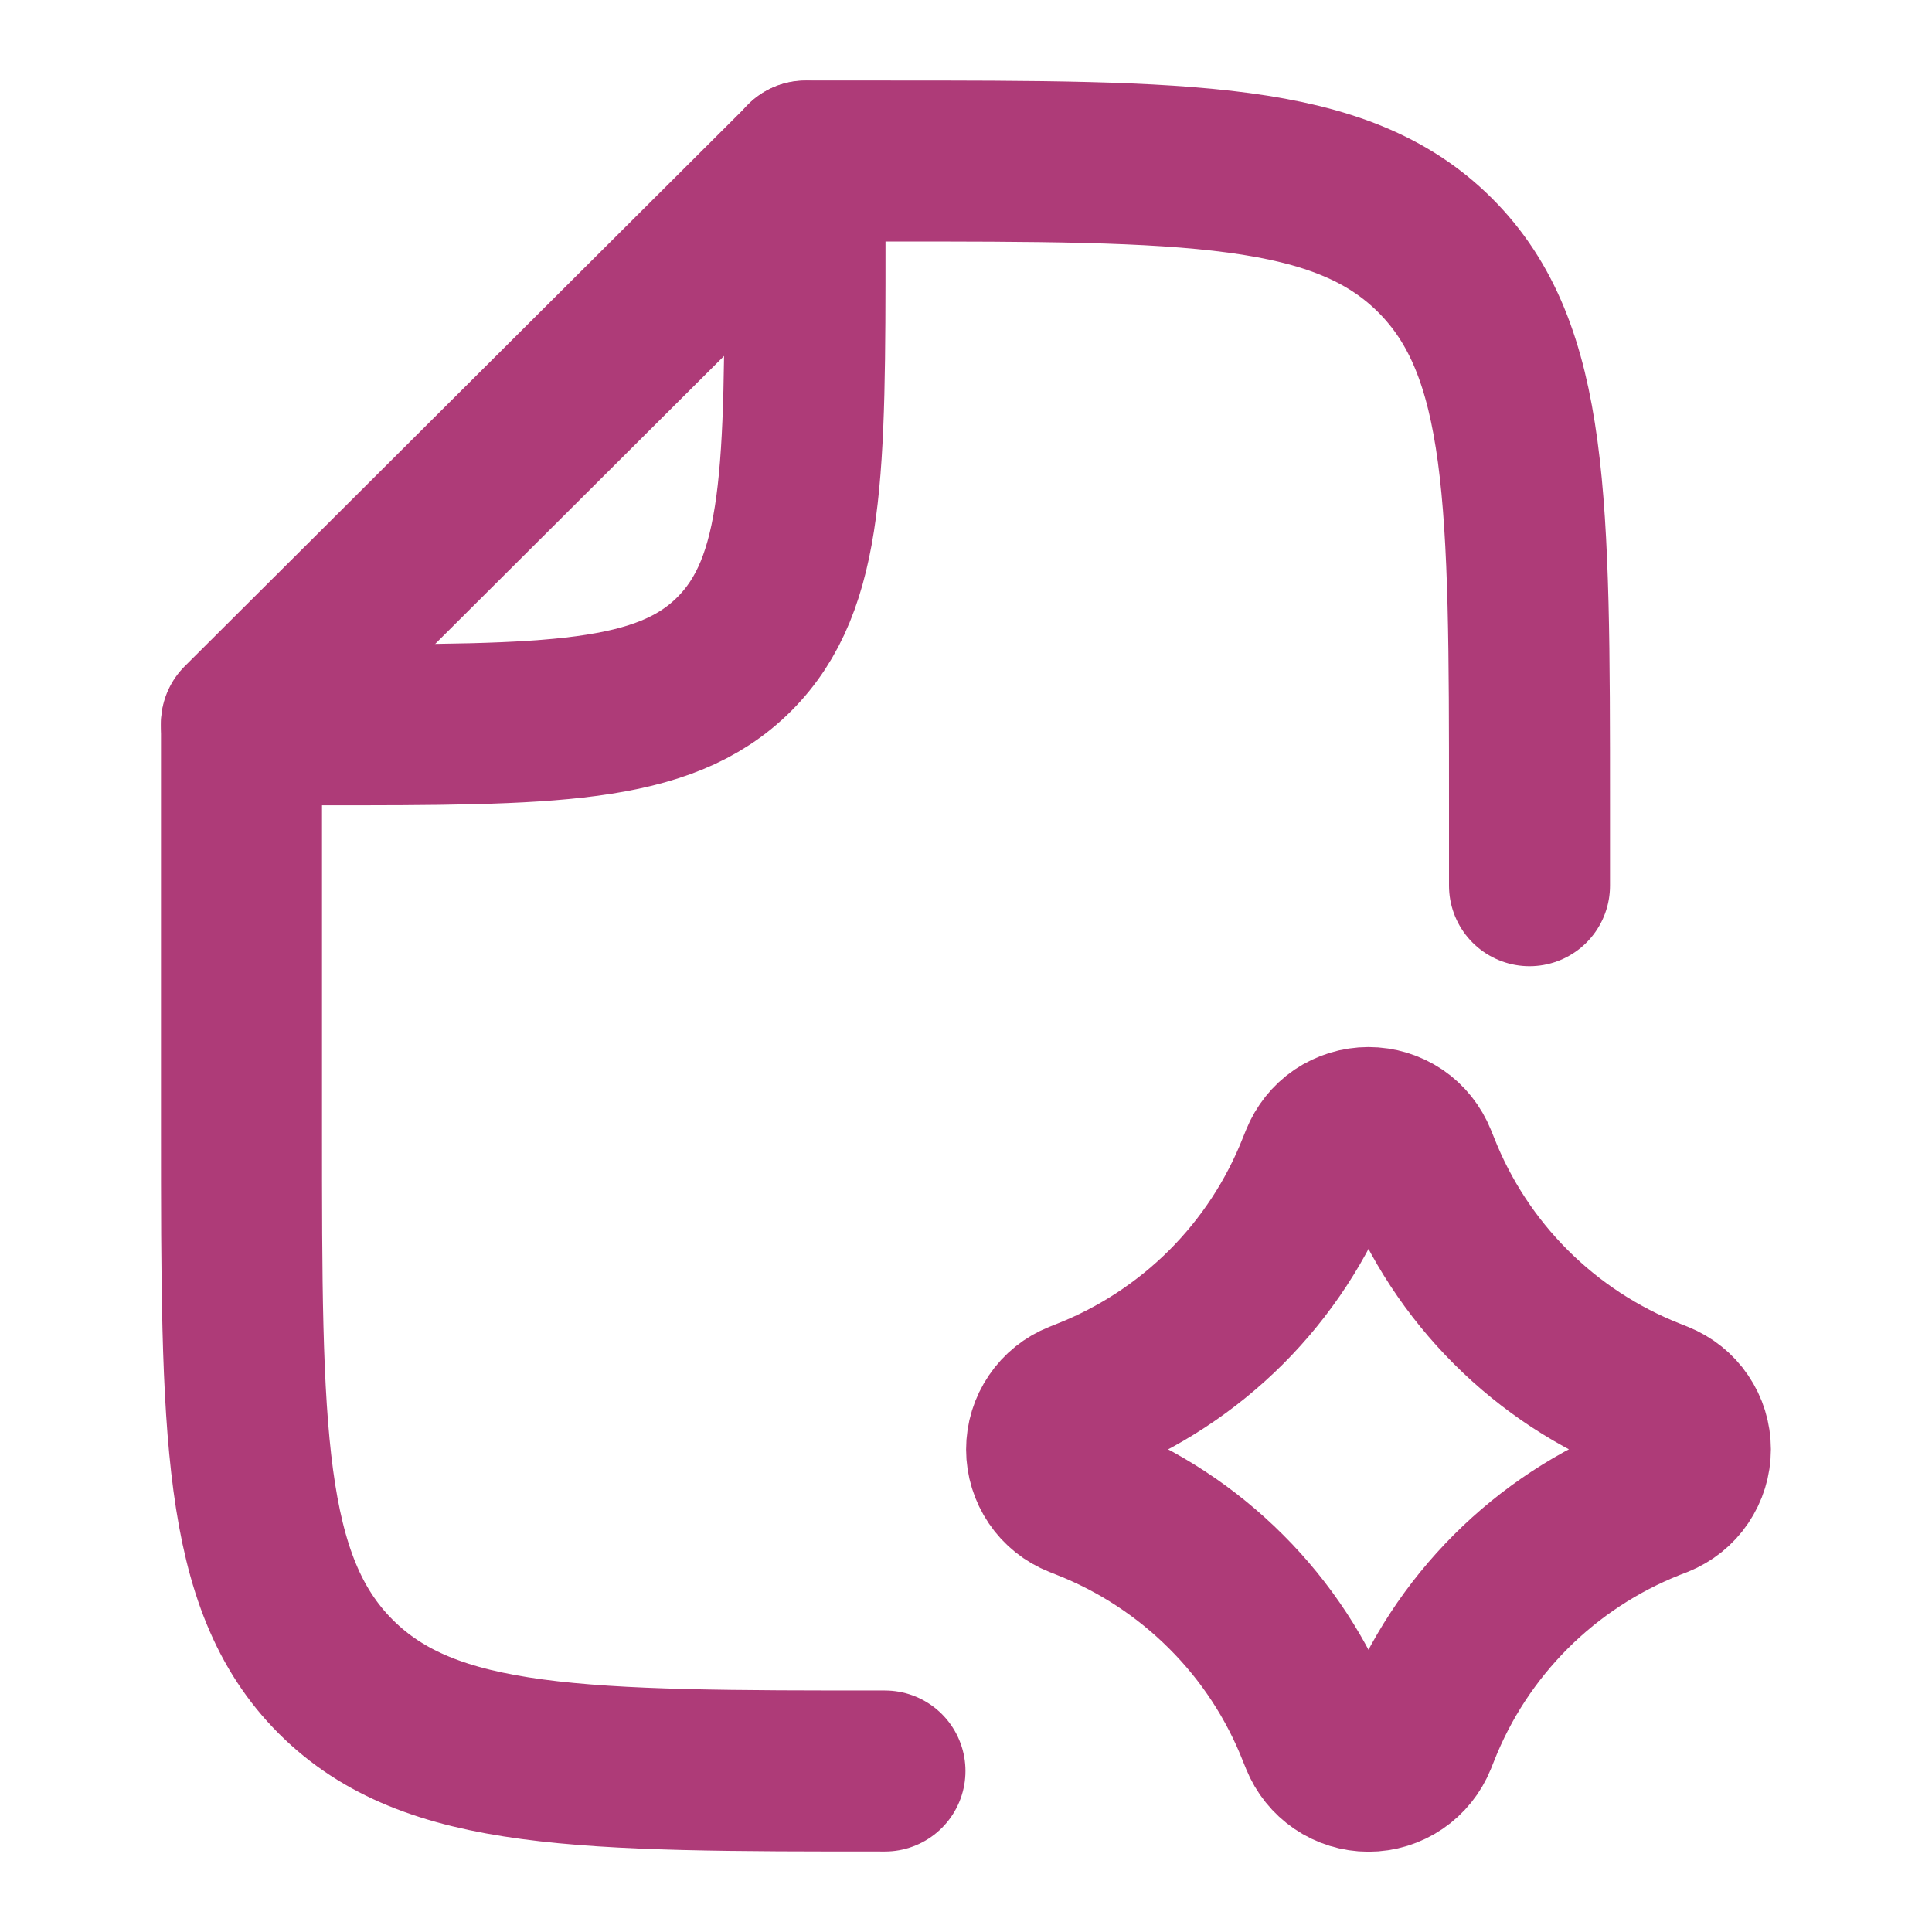
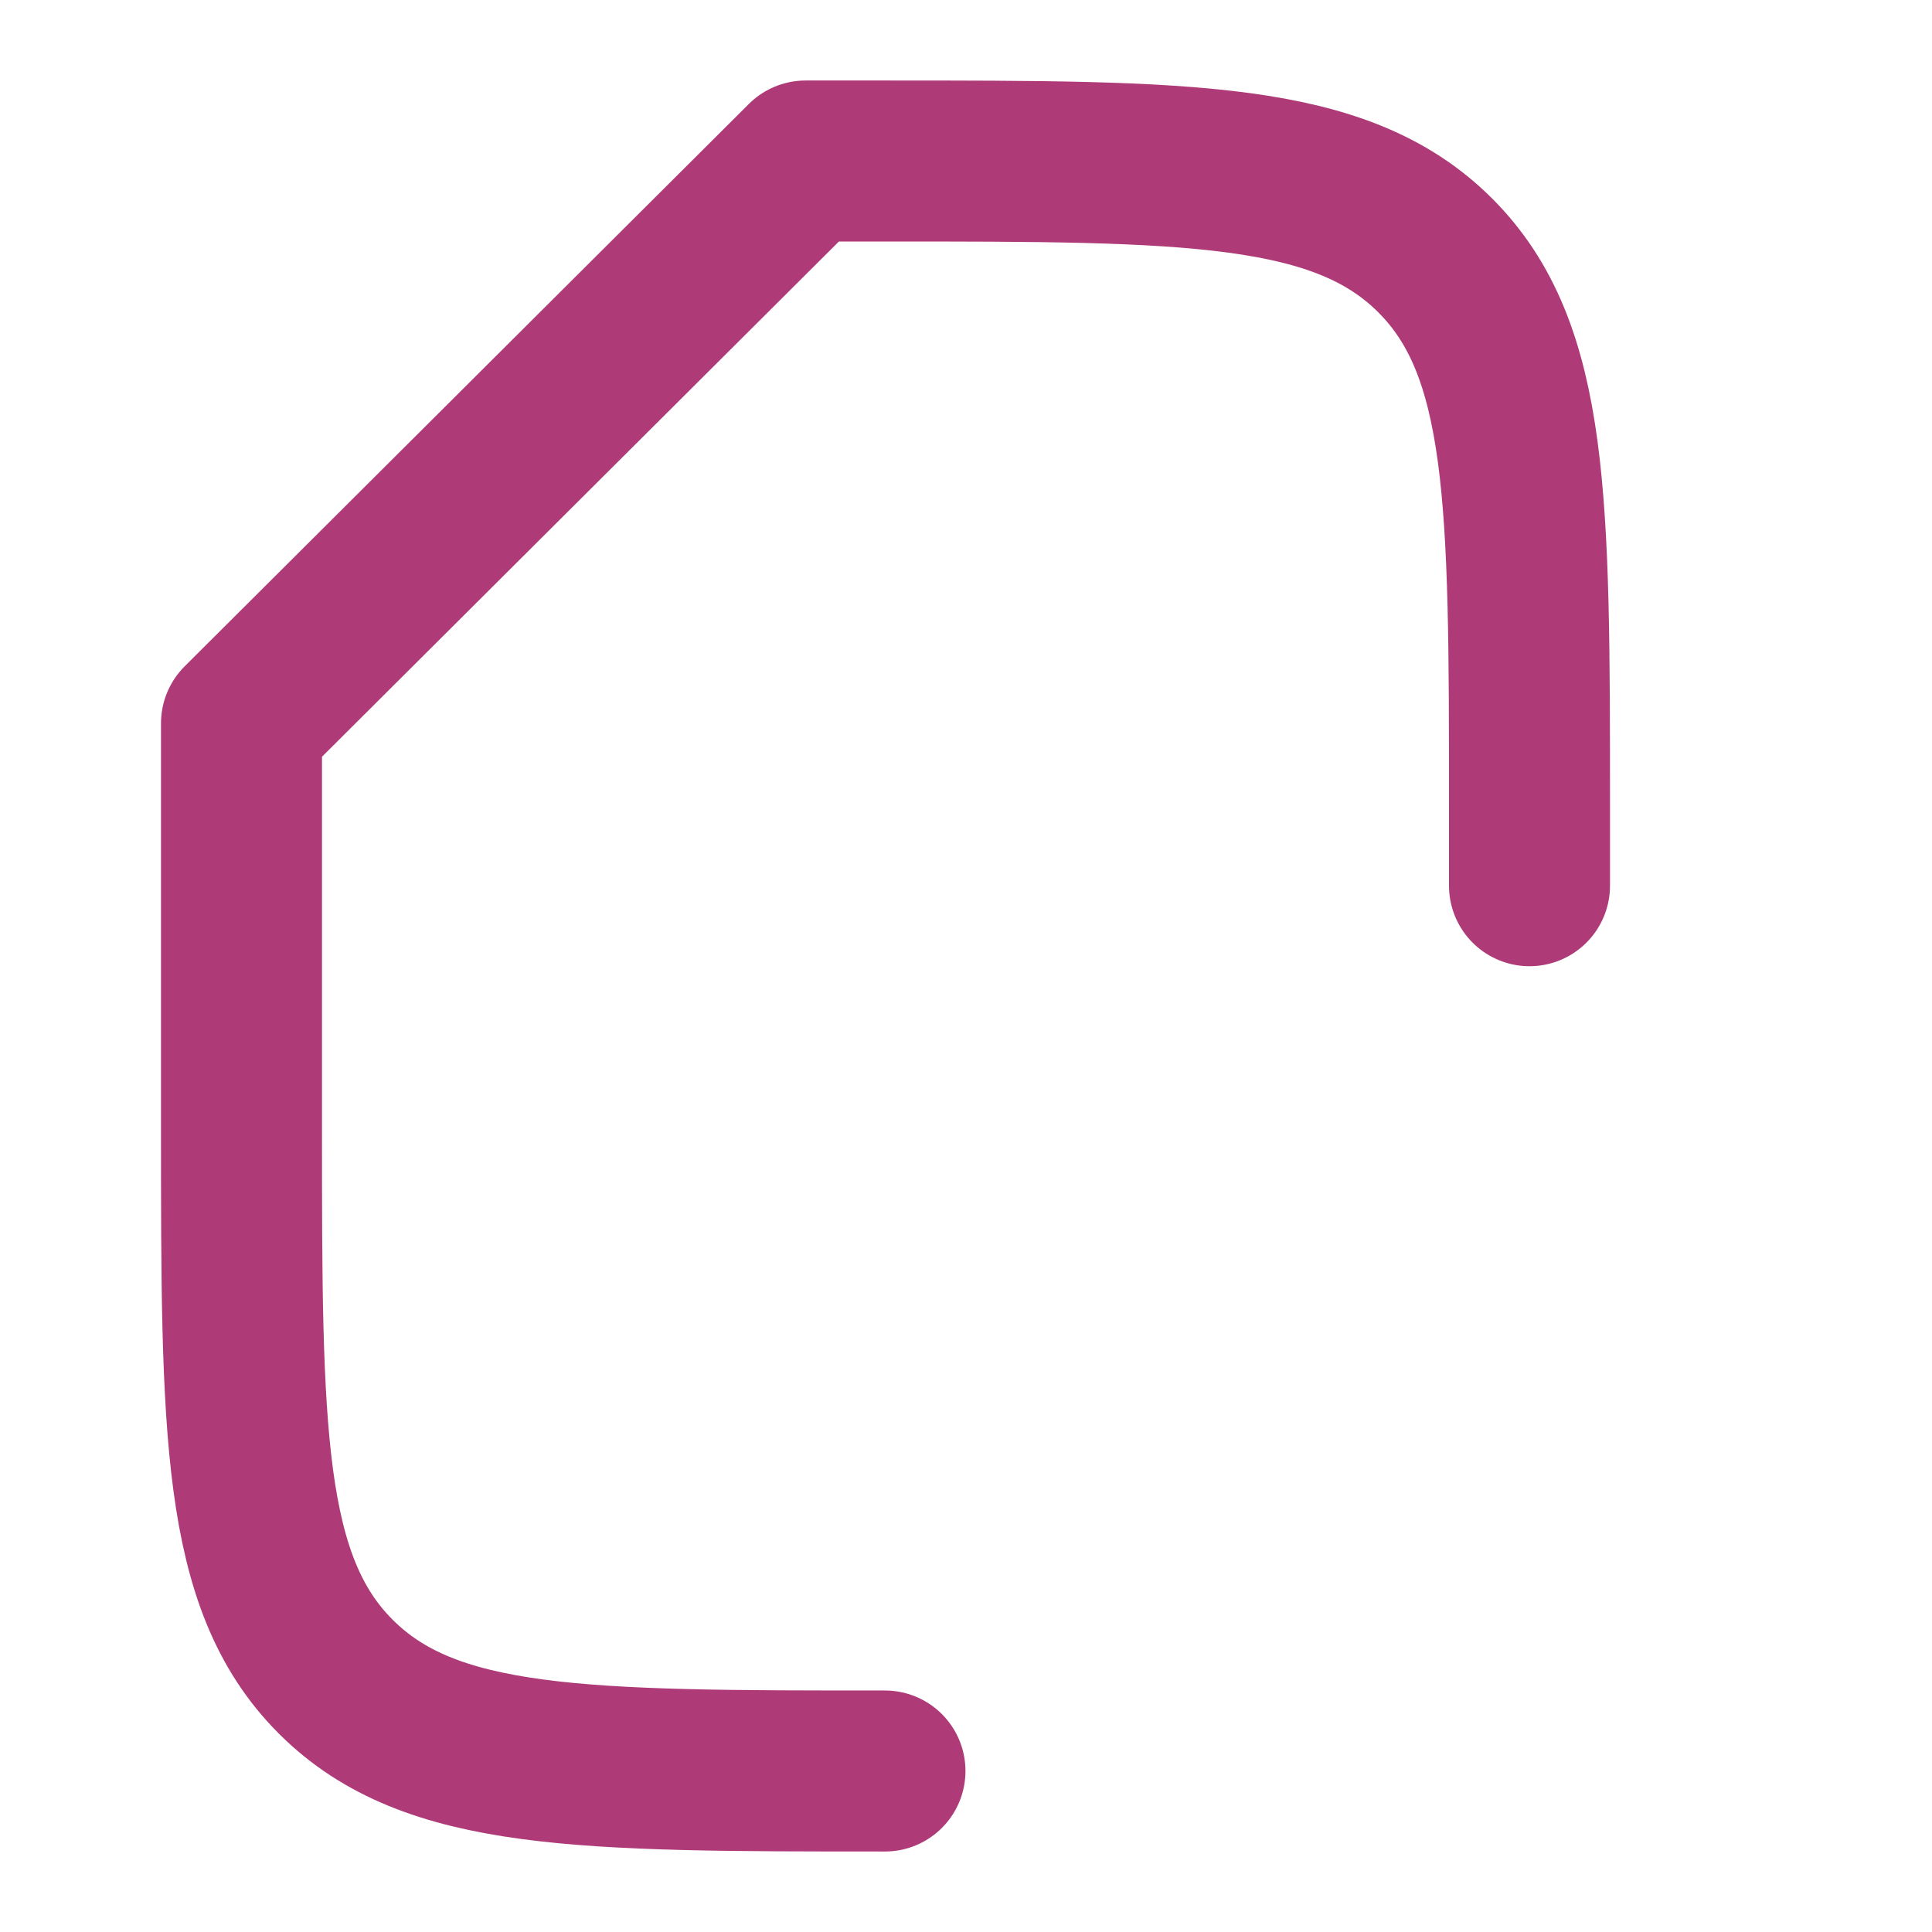
<svg xmlns="http://www.w3.org/2000/svg" width="18" height="18" viewBox="0 0 18 18" fill="none">
  <path d="M14.25 8.252V7.5C14.25 4.672 14.25 3.257 13.371 2.379C12.492 1.501 11.078 1.5 8.25 1.5H7.506L2.25 6.739V10.505C2.25 13.328 2.25 14.741 3.126 15.619L3.131 15.624C4.01 16.5 5.422 16.5 8.245 16.5" stroke="#AE3B78" stroke-width="1.5" stroke-linecap="round" stroke-linejoin="round" />
-   <path d="M2.25 6.753H3C5.121 6.753 6.182 6.753 6.841 6.094C7.5 5.435 7.5 4.374 7.5 2.253V1.503M12.305 16.2C12.341 16.289 12.402 16.365 12.481 16.419C12.56 16.473 12.654 16.502 12.75 16.502C12.846 16.502 12.94 16.473 13.019 16.419C13.098 16.365 13.159 16.289 13.195 16.2L13.223 16.13C13.415 15.643 13.705 15.2 14.076 14.829C14.447 14.458 14.89 14.168 15.377 13.975L15.447 13.948C15.536 13.912 15.613 13.851 15.666 13.772C15.72 13.692 15.749 13.599 15.749 13.503C15.749 13.407 15.72 13.313 15.666 13.234C15.613 13.155 15.536 13.094 15.447 13.058L15.377 13.03C14.89 12.838 14.447 12.548 14.076 12.177C13.706 11.807 13.415 11.364 13.223 10.876L13.195 10.807C13.159 10.718 13.098 10.641 13.019 10.587C12.94 10.534 12.846 10.505 12.75 10.505C12.654 10.505 12.56 10.534 12.481 10.587C12.402 10.641 12.341 10.718 12.305 10.807L12.277 10.876C12.085 11.364 11.795 11.807 11.424 12.178C11.053 12.548 10.61 12.839 10.123 13.031L10.053 13.059C9.964 13.094 9.887 13.156 9.834 13.235C9.78 13.314 9.751 13.408 9.751 13.504C9.751 13.6 9.78 13.693 9.834 13.773C9.887 13.852 9.964 13.913 10.053 13.948L10.123 13.976C10.61 14.168 11.053 14.459 11.424 14.83C11.795 15.2 12.085 15.643 12.277 16.131L12.305 16.2Z" stroke="#AE3B78" stroke-width="1.5" stroke-linecap="round" stroke-linejoin="round" />
</svg>